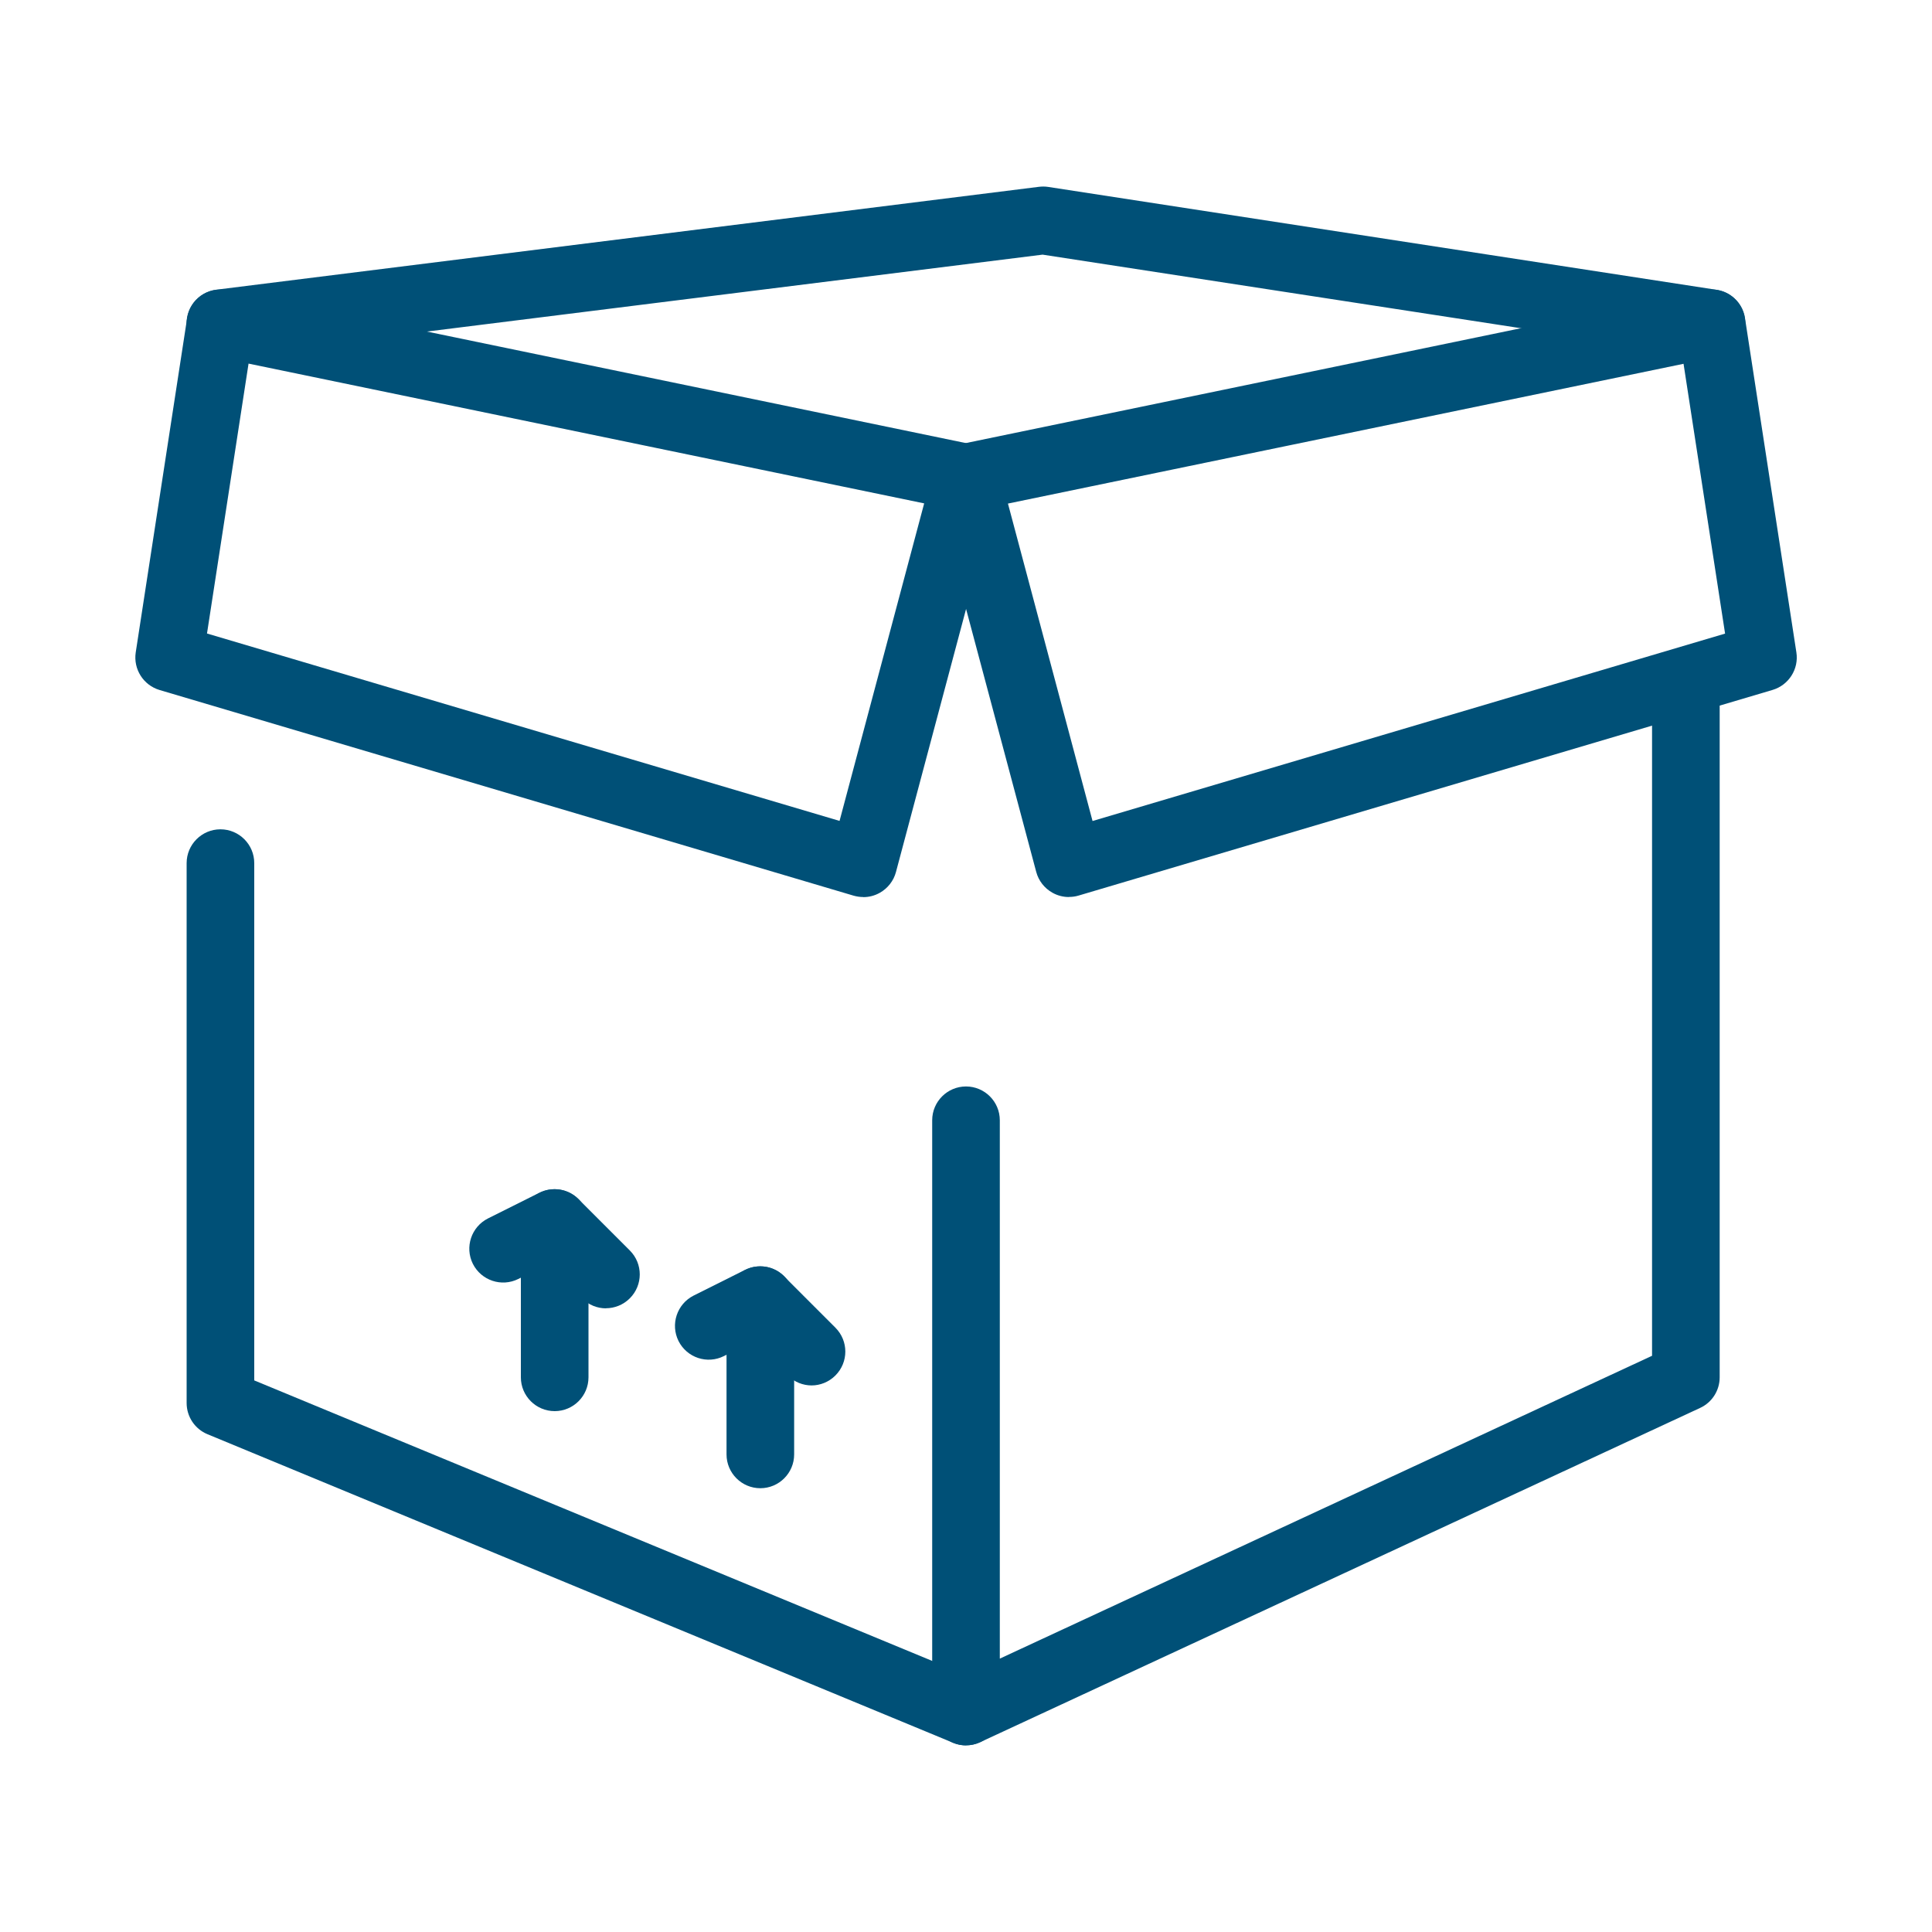
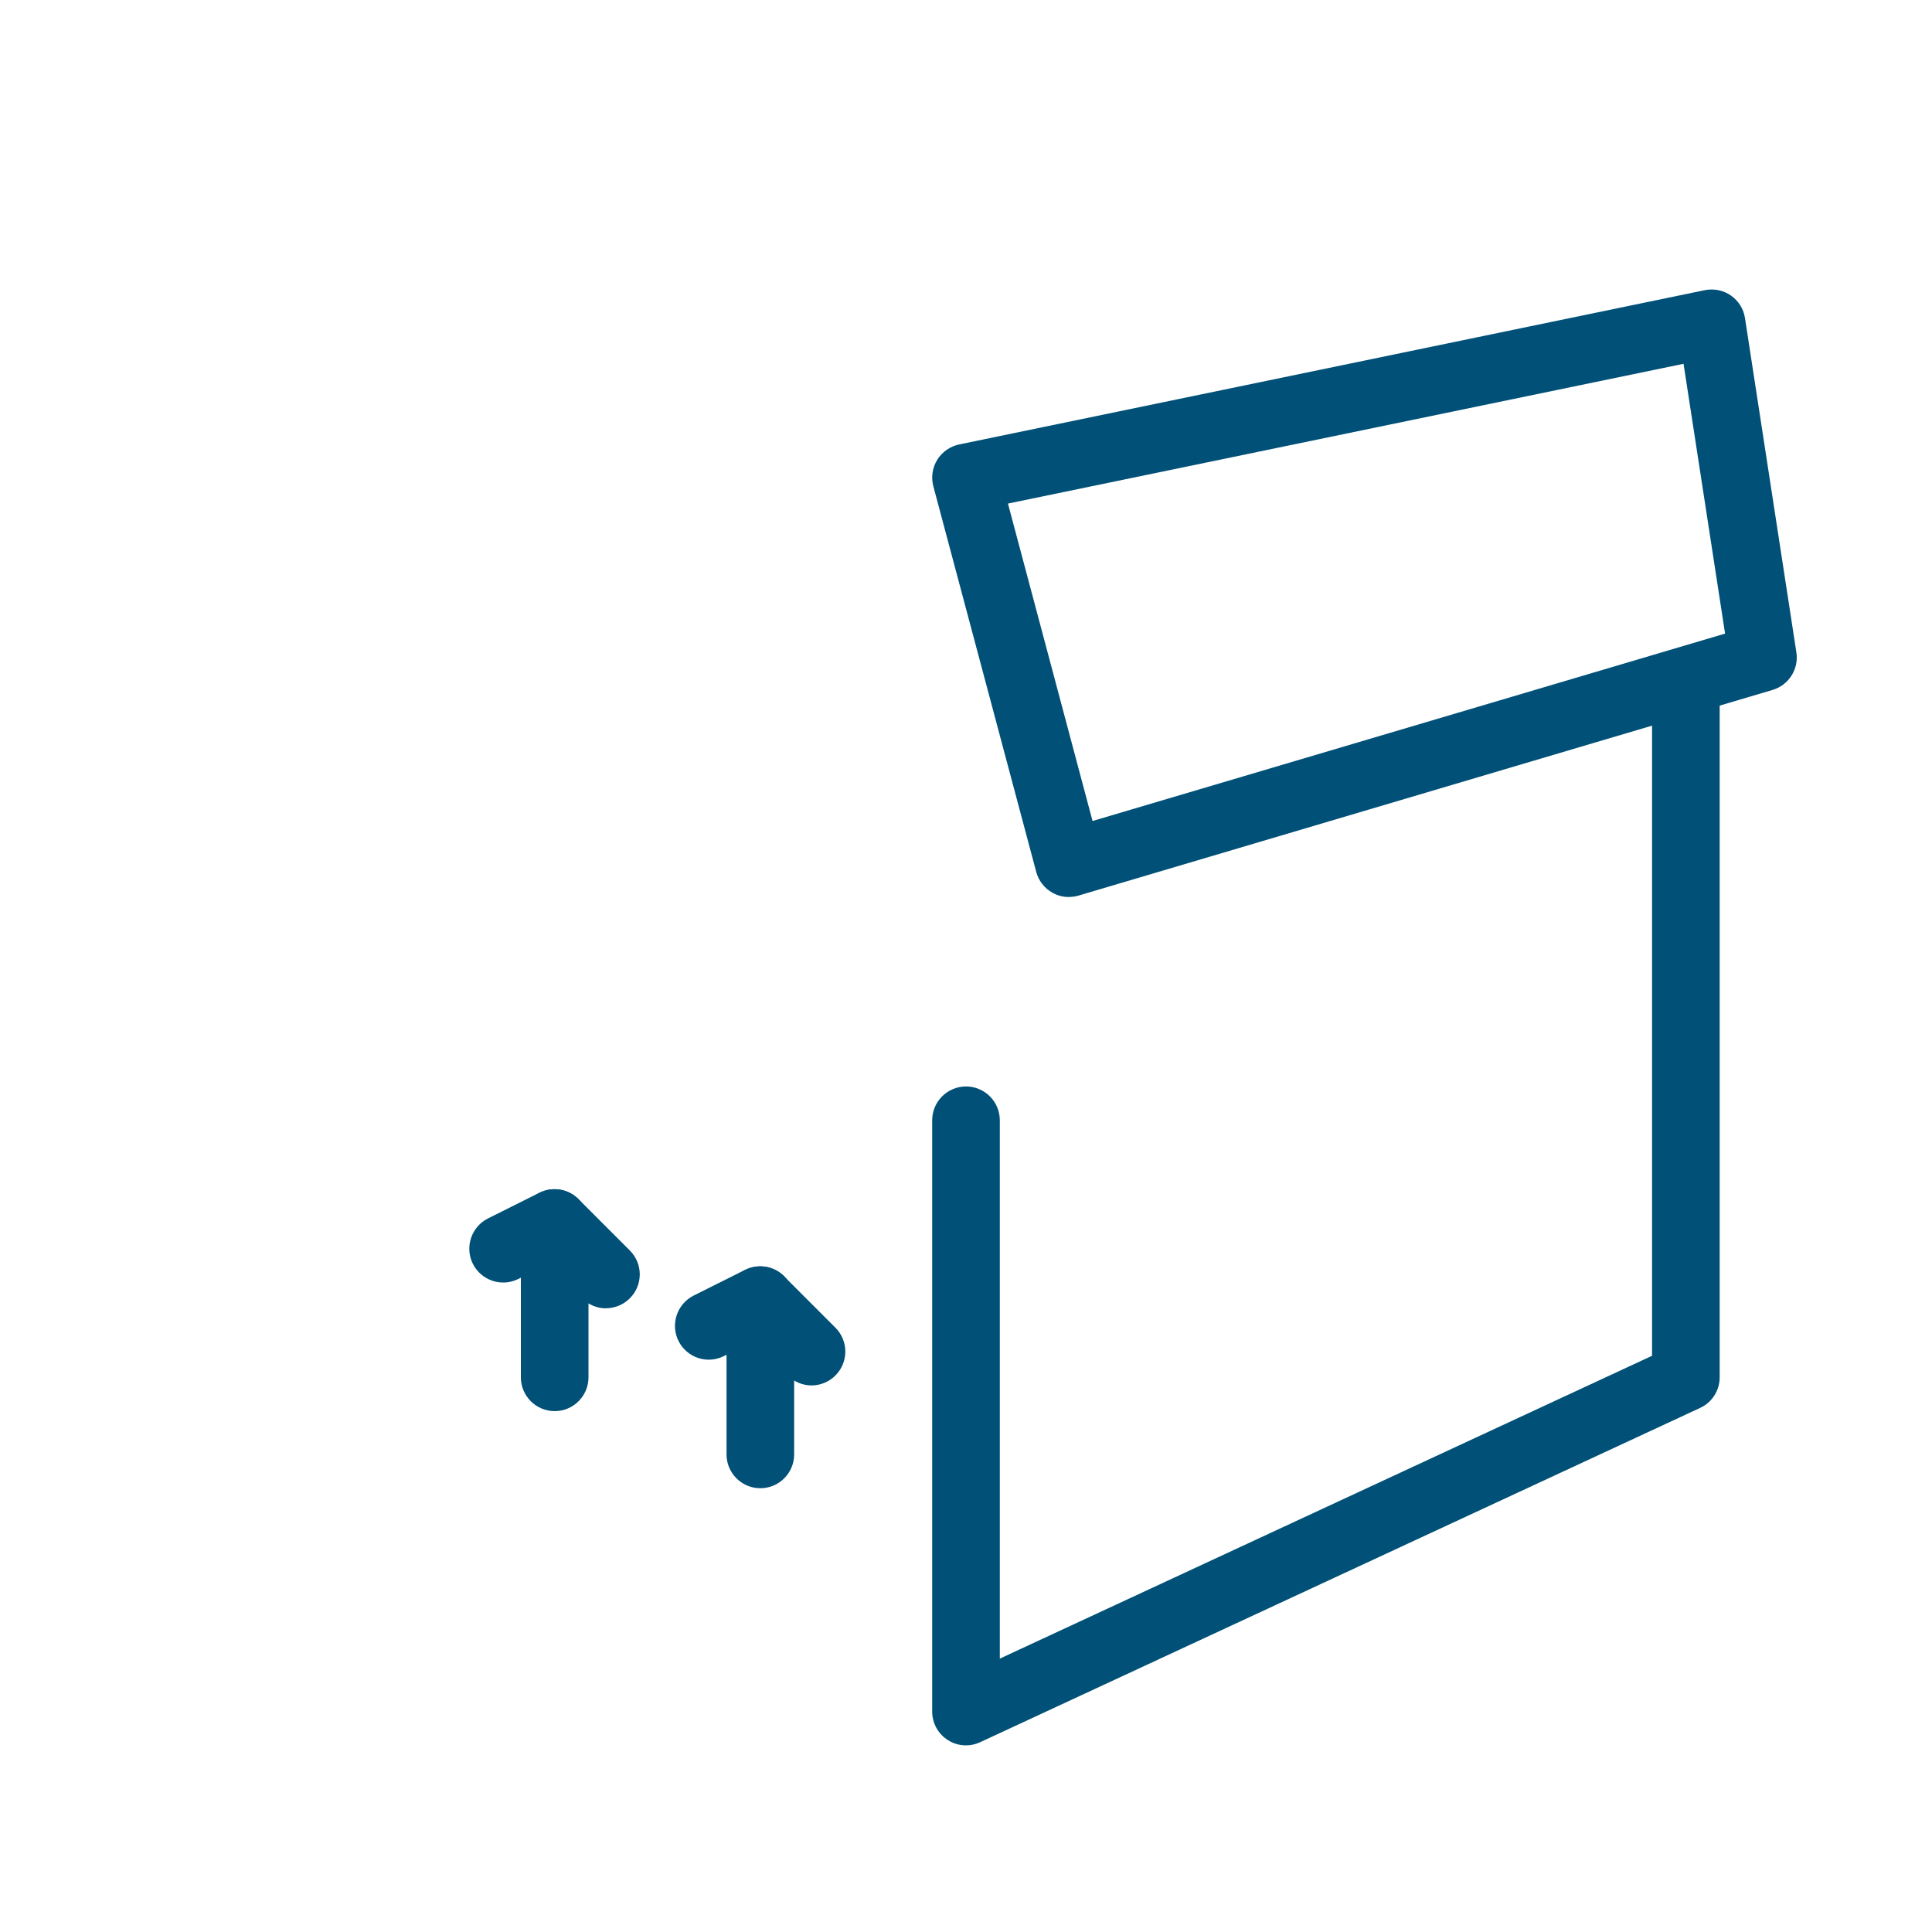
<svg xmlns="http://www.w3.org/2000/svg" id="uuid-1e22a8d3-3199-4591-94ea-5d65e6767f23" viewBox="0 0 200 200">
  <g id="uuid-15fa77f4-009e-4859-838f-0316d55982a5">
    <g>
      <path d="m100,180.68c-.66,0-1.31-.18-1.88-.55-1.01-.64-1.62-1.75-1.62-2.95v-61.21c0-1.93,1.57-3.5,3.5-3.5s3.5,1.57,3.5,3.5v55.73l67.52-31.35v-69.62c0-1.93,1.57-3.5,3.5-3.5s3.5,1.57,3.5,3.5v71.85c0,1.36-.79,2.6-2.03,3.17l-74.52,34.6c-.47.22-.97.33-1.47.33Z" fill="#005077" />
-       <path d="m100,180.68c-.45,0-.9-.09-1.34-.27l-77.18-31.94c-1.31-.54-2.16-1.82-2.16-3.23v-55.89c0-1.93,1.57-3.5,3.5-3.5s3.5,1.57,3.5,3.5v53.55l75.02,31.04c1.79.74,2.63,2.79,1.9,4.57-.56,1.35-1.86,2.16-3.24,2.16Z" fill="#005077" />
-       <path d="m177.18,36.97c-.18,0-.36-.01-.54-.04l-68.71-10.57-84.68,10.58c-1.92.24-3.67-1.12-3.91-3.04-.24-1.92,1.12-3.67,3.04-3.91l85.16-10.65c.32-.04.65-.04.97.01l69.19,10.65c1.91.29,3.22,2.08,2.93,3.99-.27,1.73-1.76,2.97-3.46,2.97Z" fill="#005077" />
      <path d="m110.65,92.86c-.59,0-1.18-.15-1.71-.45-.82-.46-1.43-1.24-1.67-2.15l-10.65-39.92c-.25-.93-.1-1.92.4-2.74.51-.82,1.33-1.39,2.27-1.59l77.18-15.97c.94-.19,1.92,0,2.71.55.79.55,1.32,1.39,1.46,2.34l5.32,34.6c.27,1.73-.79,3.39-2.46,3.89l-71.85,21.29c-.33.1-.66.14-.99.14Zm-6.31-40.74l8.76,32.87,65.48-19.4-4.3-27.93-69.94,14.47Z" fill="#005077" />
-       <path d="m89.36,92.86c-.33,0-.67-.05-.99-.14l-71.85-21.29c-1.68-.5-2.73-2.16-2.47-3.89l5.32-34.6c.15-.95.67-1.79,1.46-2.34.79-.55,1.77-.75,2.71-.55l77.18,15.97c.94.2,1.76.77,2.27,1.59s.65,1.81.4,2.74l-10.64,39.92c-.24.91-.85,1.69-1.67,2.15-.53.3-1.12.45-1.71.45Zm-67.93-27.28l65.48,19.4,8.76-32.87-69.94-14.47-4.3,27.93Z" fill="#005077" />
    </g>
    <g>
      <g>
        <path d="m84.03,143.42c-.9,0-1.79-.34-2.48-1.03l-3.54-3.54-3.07,1.53c-1.73.87-3.83.17-4.7-1.56-.86-1.73-.16-3.83,1.56-4.7l5.32-2.66c1.35-.67,2.98-.41,4.04.66l5.32,5.32c1.37,1.37,1.37,3.58,0,4.95-.68.68-1.58,1.03-2.47,1.03Z" fill="#005077" />
        <path d="m78.71,154.06c-1.93,0-3.5-1.57-3.5-3.5v-15.97c0-1.93,1.57-3.5,3.5-3.5s3.5,1.57,3.5,3.5v15.97c0,1.93-1.57,3.5-3.5,3.5Z" fill="#005077" />
      </g>
      <g>
        <path d="m62.74,135.44c-.9,0-1.79-.34-2.48-1.03l-3.54-3.54-3.07,1.53c-1.73.86-3.83.16-4.7-1.57-.86-1.73-.16-3.83,1.57-4.7l5.32-2.66c1.35-.67,2.97-.41,4.04.66l5.32,5.32c1.37,1.37,1.37,3.58,0,4.95-.68.68-1.58,1.03-2.48,1.03Z" fill="#005077" />
        <path d="m57.42,146.08c-1.93,0-3.5-1.57-3.5-3.5v-15.97c0-1.93,1.57-3.5,3.5-3.5s3.5,1.57,3.5,3.5v15.97c0,1.93-1.57,3.5-3.5,3.5Z" fill="#005077" />
      </g>
    </g>
  </g>
</svg>